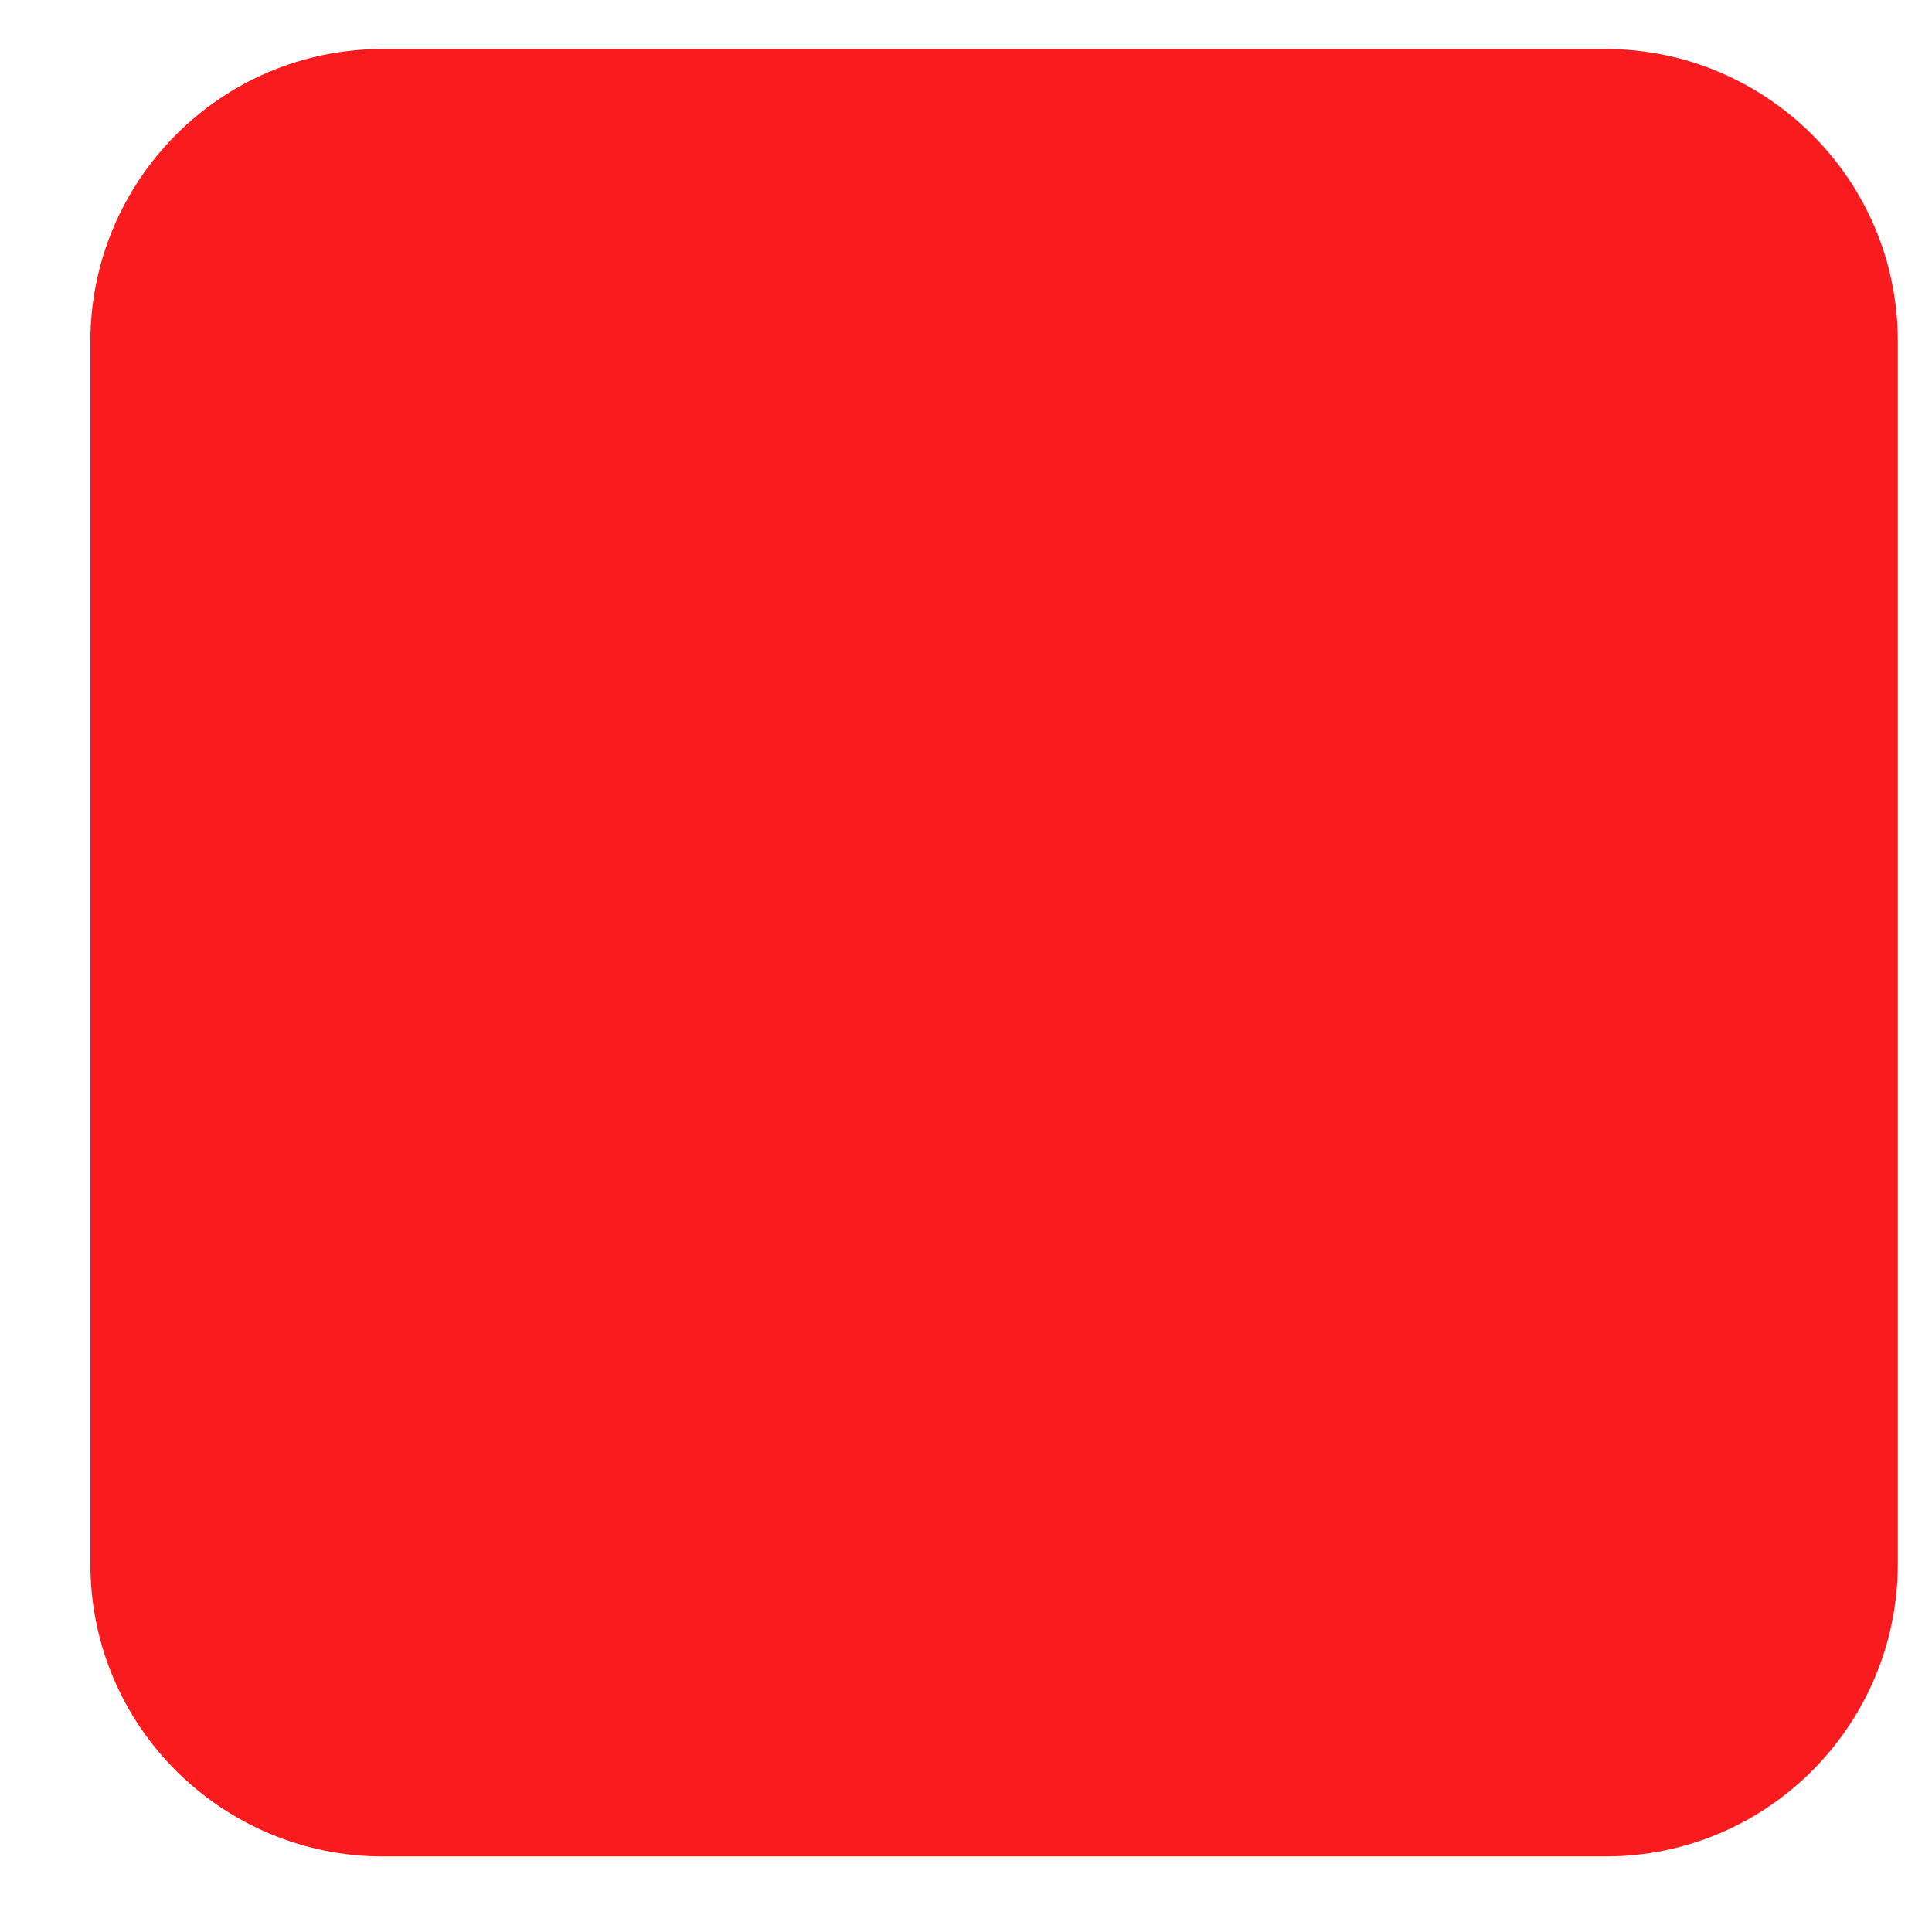
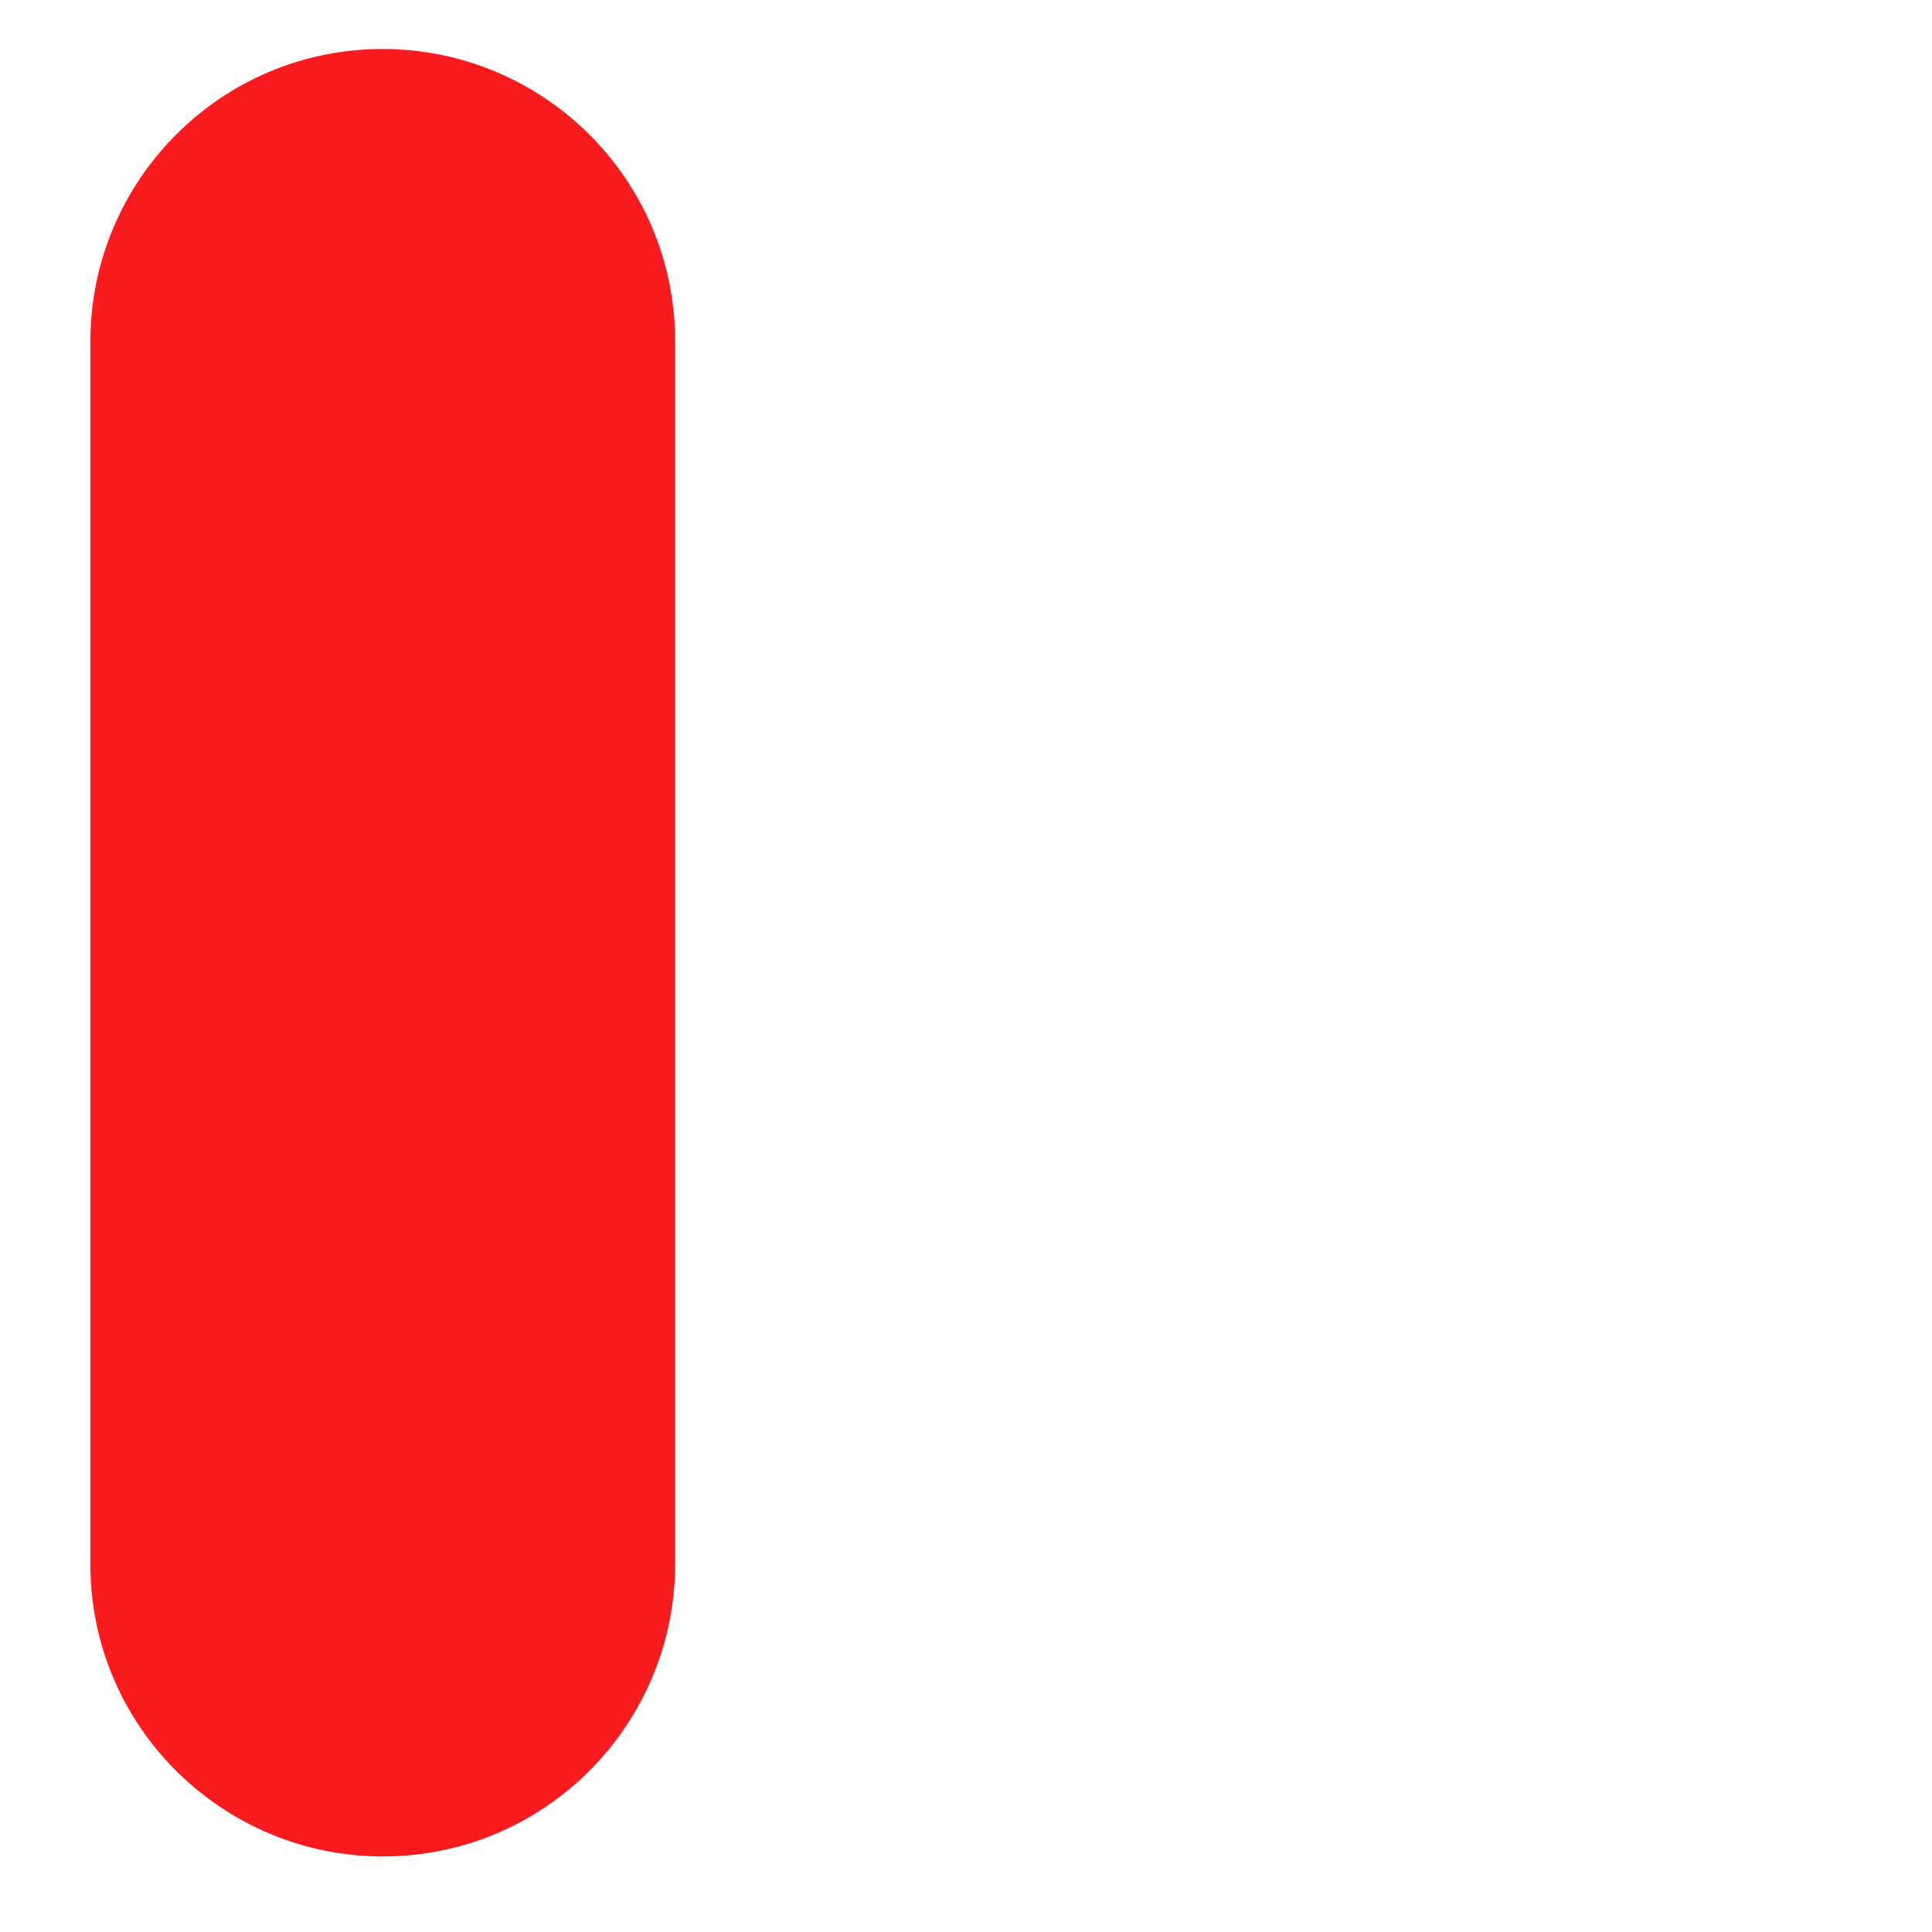
<svg xmlns="http://www.w3.org/2000/svg" id="Ebene_1" viewBox="0 0 50.88 50.88">
  <defs>
    <style>.cls-1{fill:#fa1b1f;}</style>
  </defs>
  <g id="Icon_1">
-     <path class="cls-1" d="M10.08,1.29c-4.3,0-7.7,3.5-7.7,7.7v32.2c0,4.3,3.5,7.7,7.7,7.7h32.2c4.3,0,7.7-3.5,7.7-7.7V8.99c0-4.3-3.5-7.7-7.7-7.7,0,0-32.2,0-32.2,0Z" />
+     <path class="cls-1" d="M10.08,1.29c-4.3,0-7.7,3.5-7.7,7.7v32.2c0,4.3,3.5,7.7,7.7,7.7c4.3,0,7.7-3.5,7.7-7.7V8.99c0-4.3-3.5-7.7-7.7-7.7,0,0-32.2,0-32.2,0Z" />
  </g>
</svg>